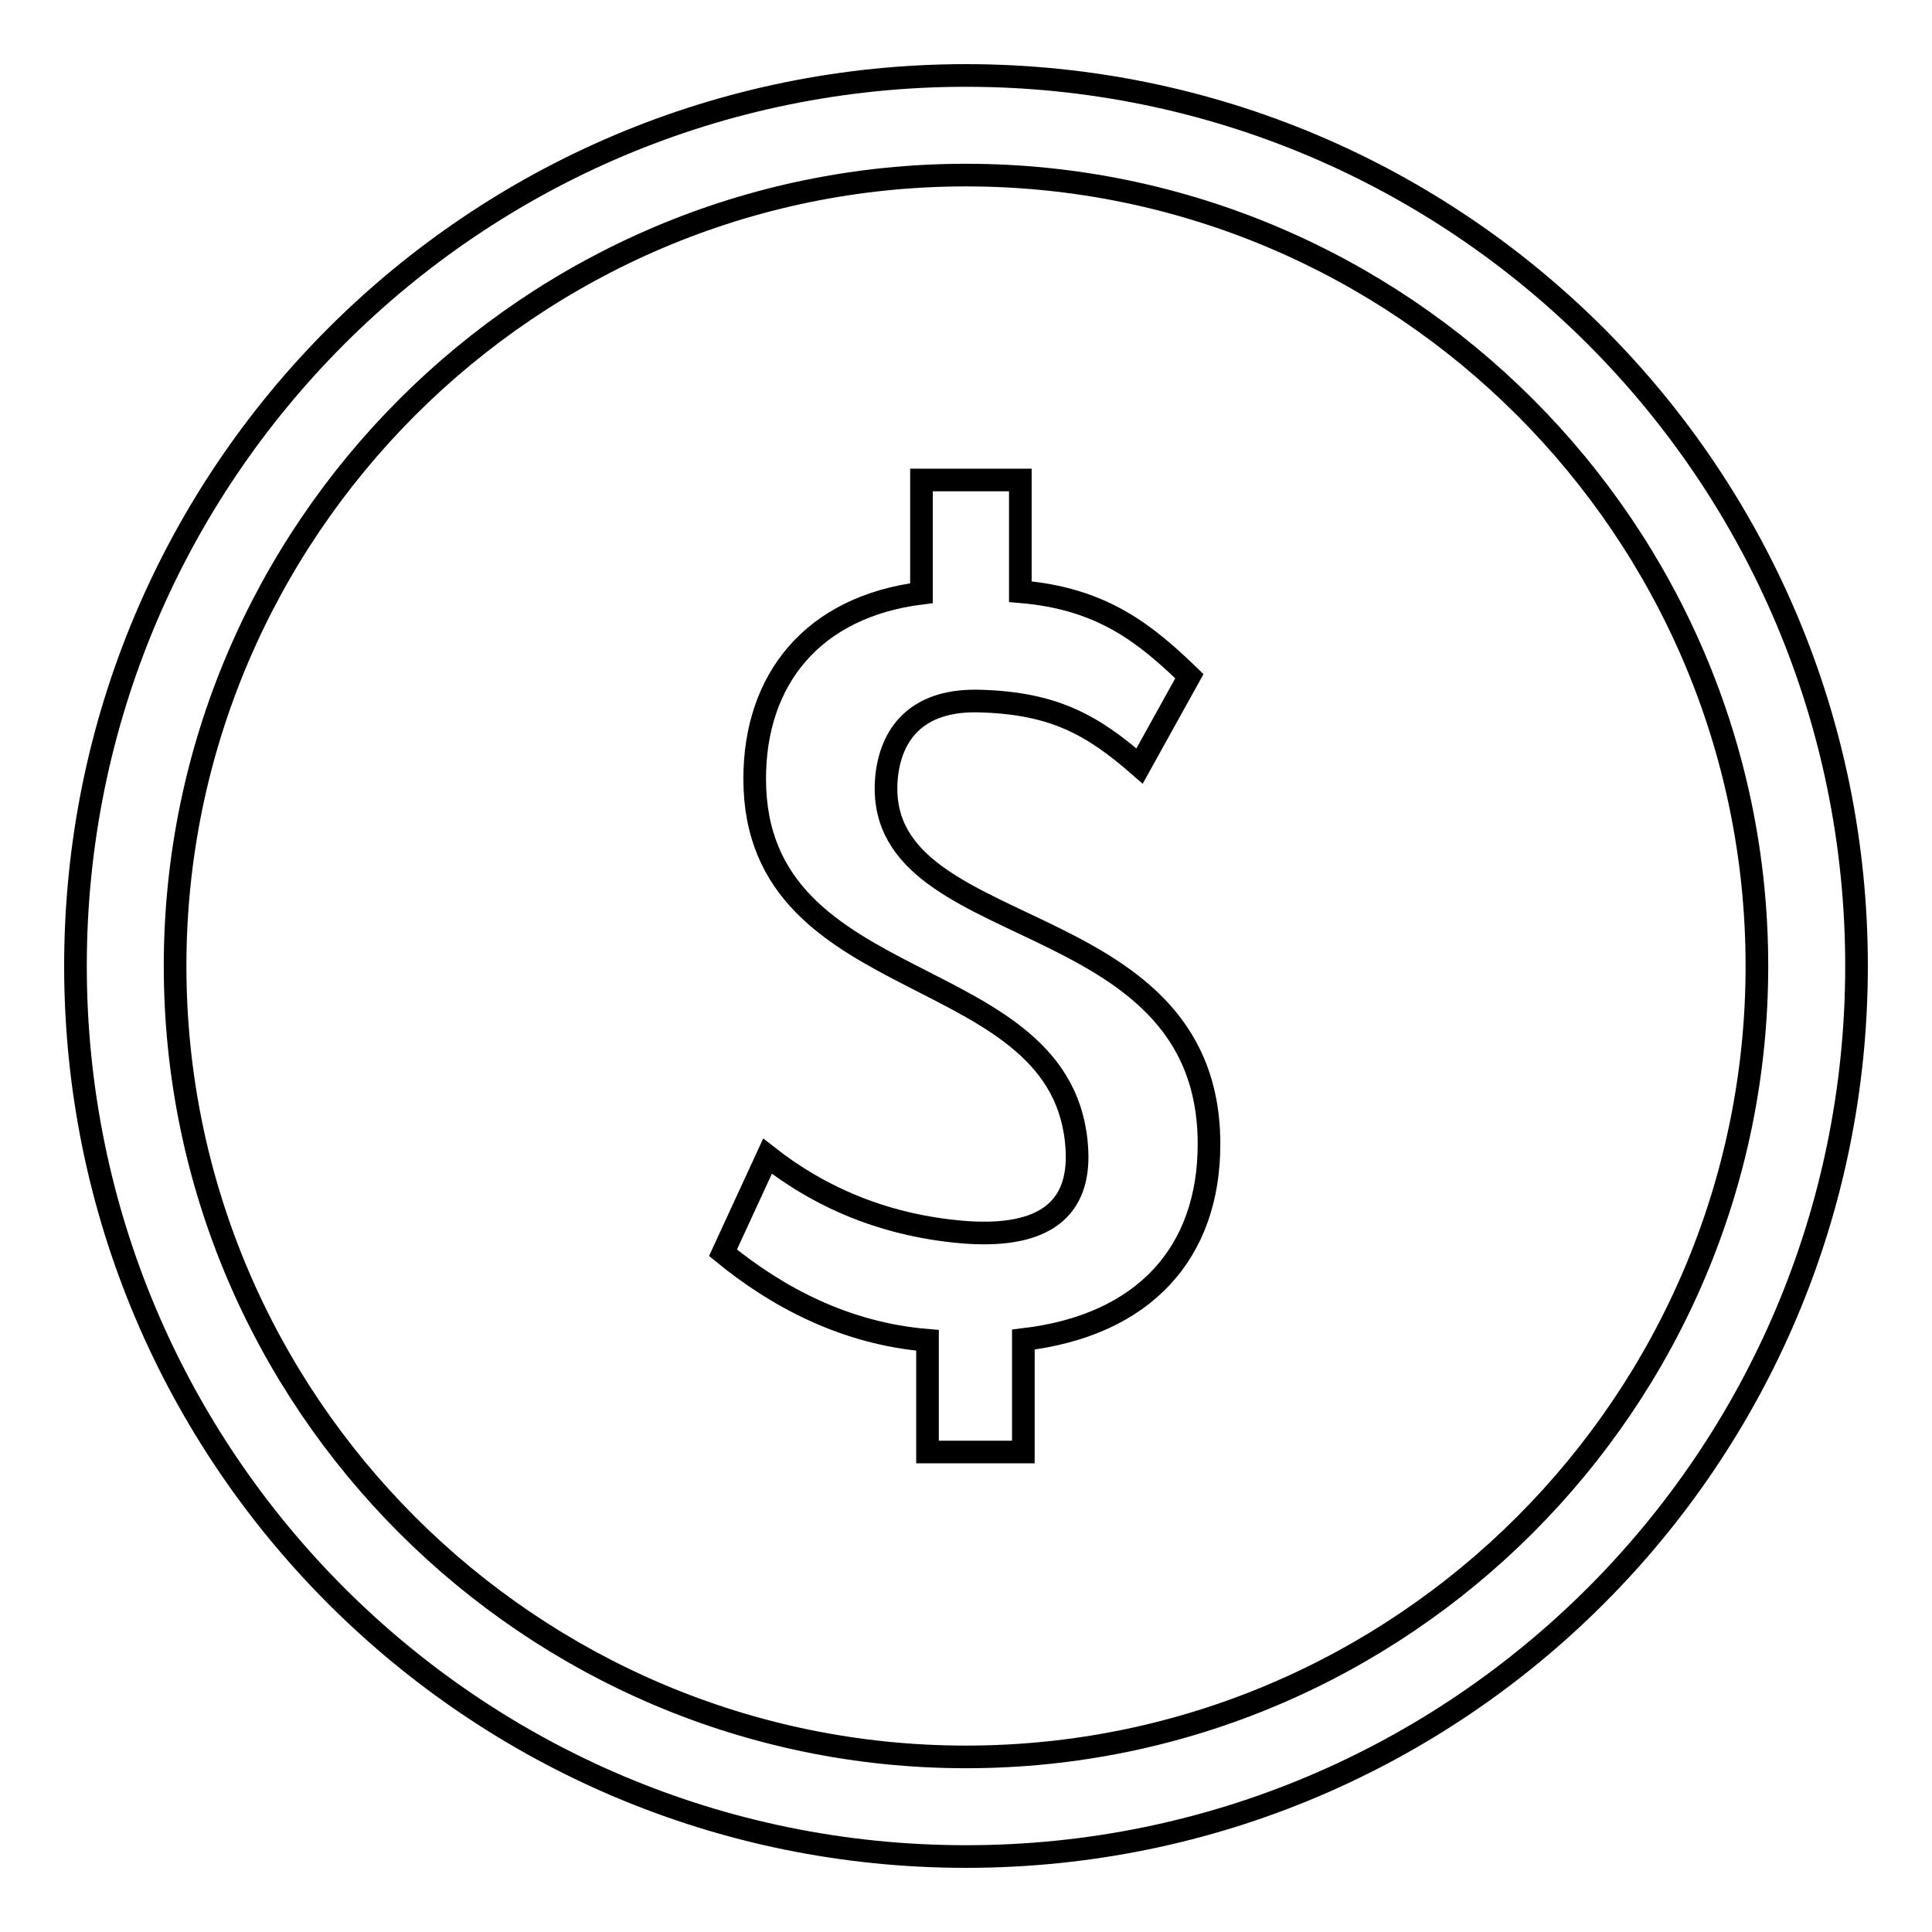
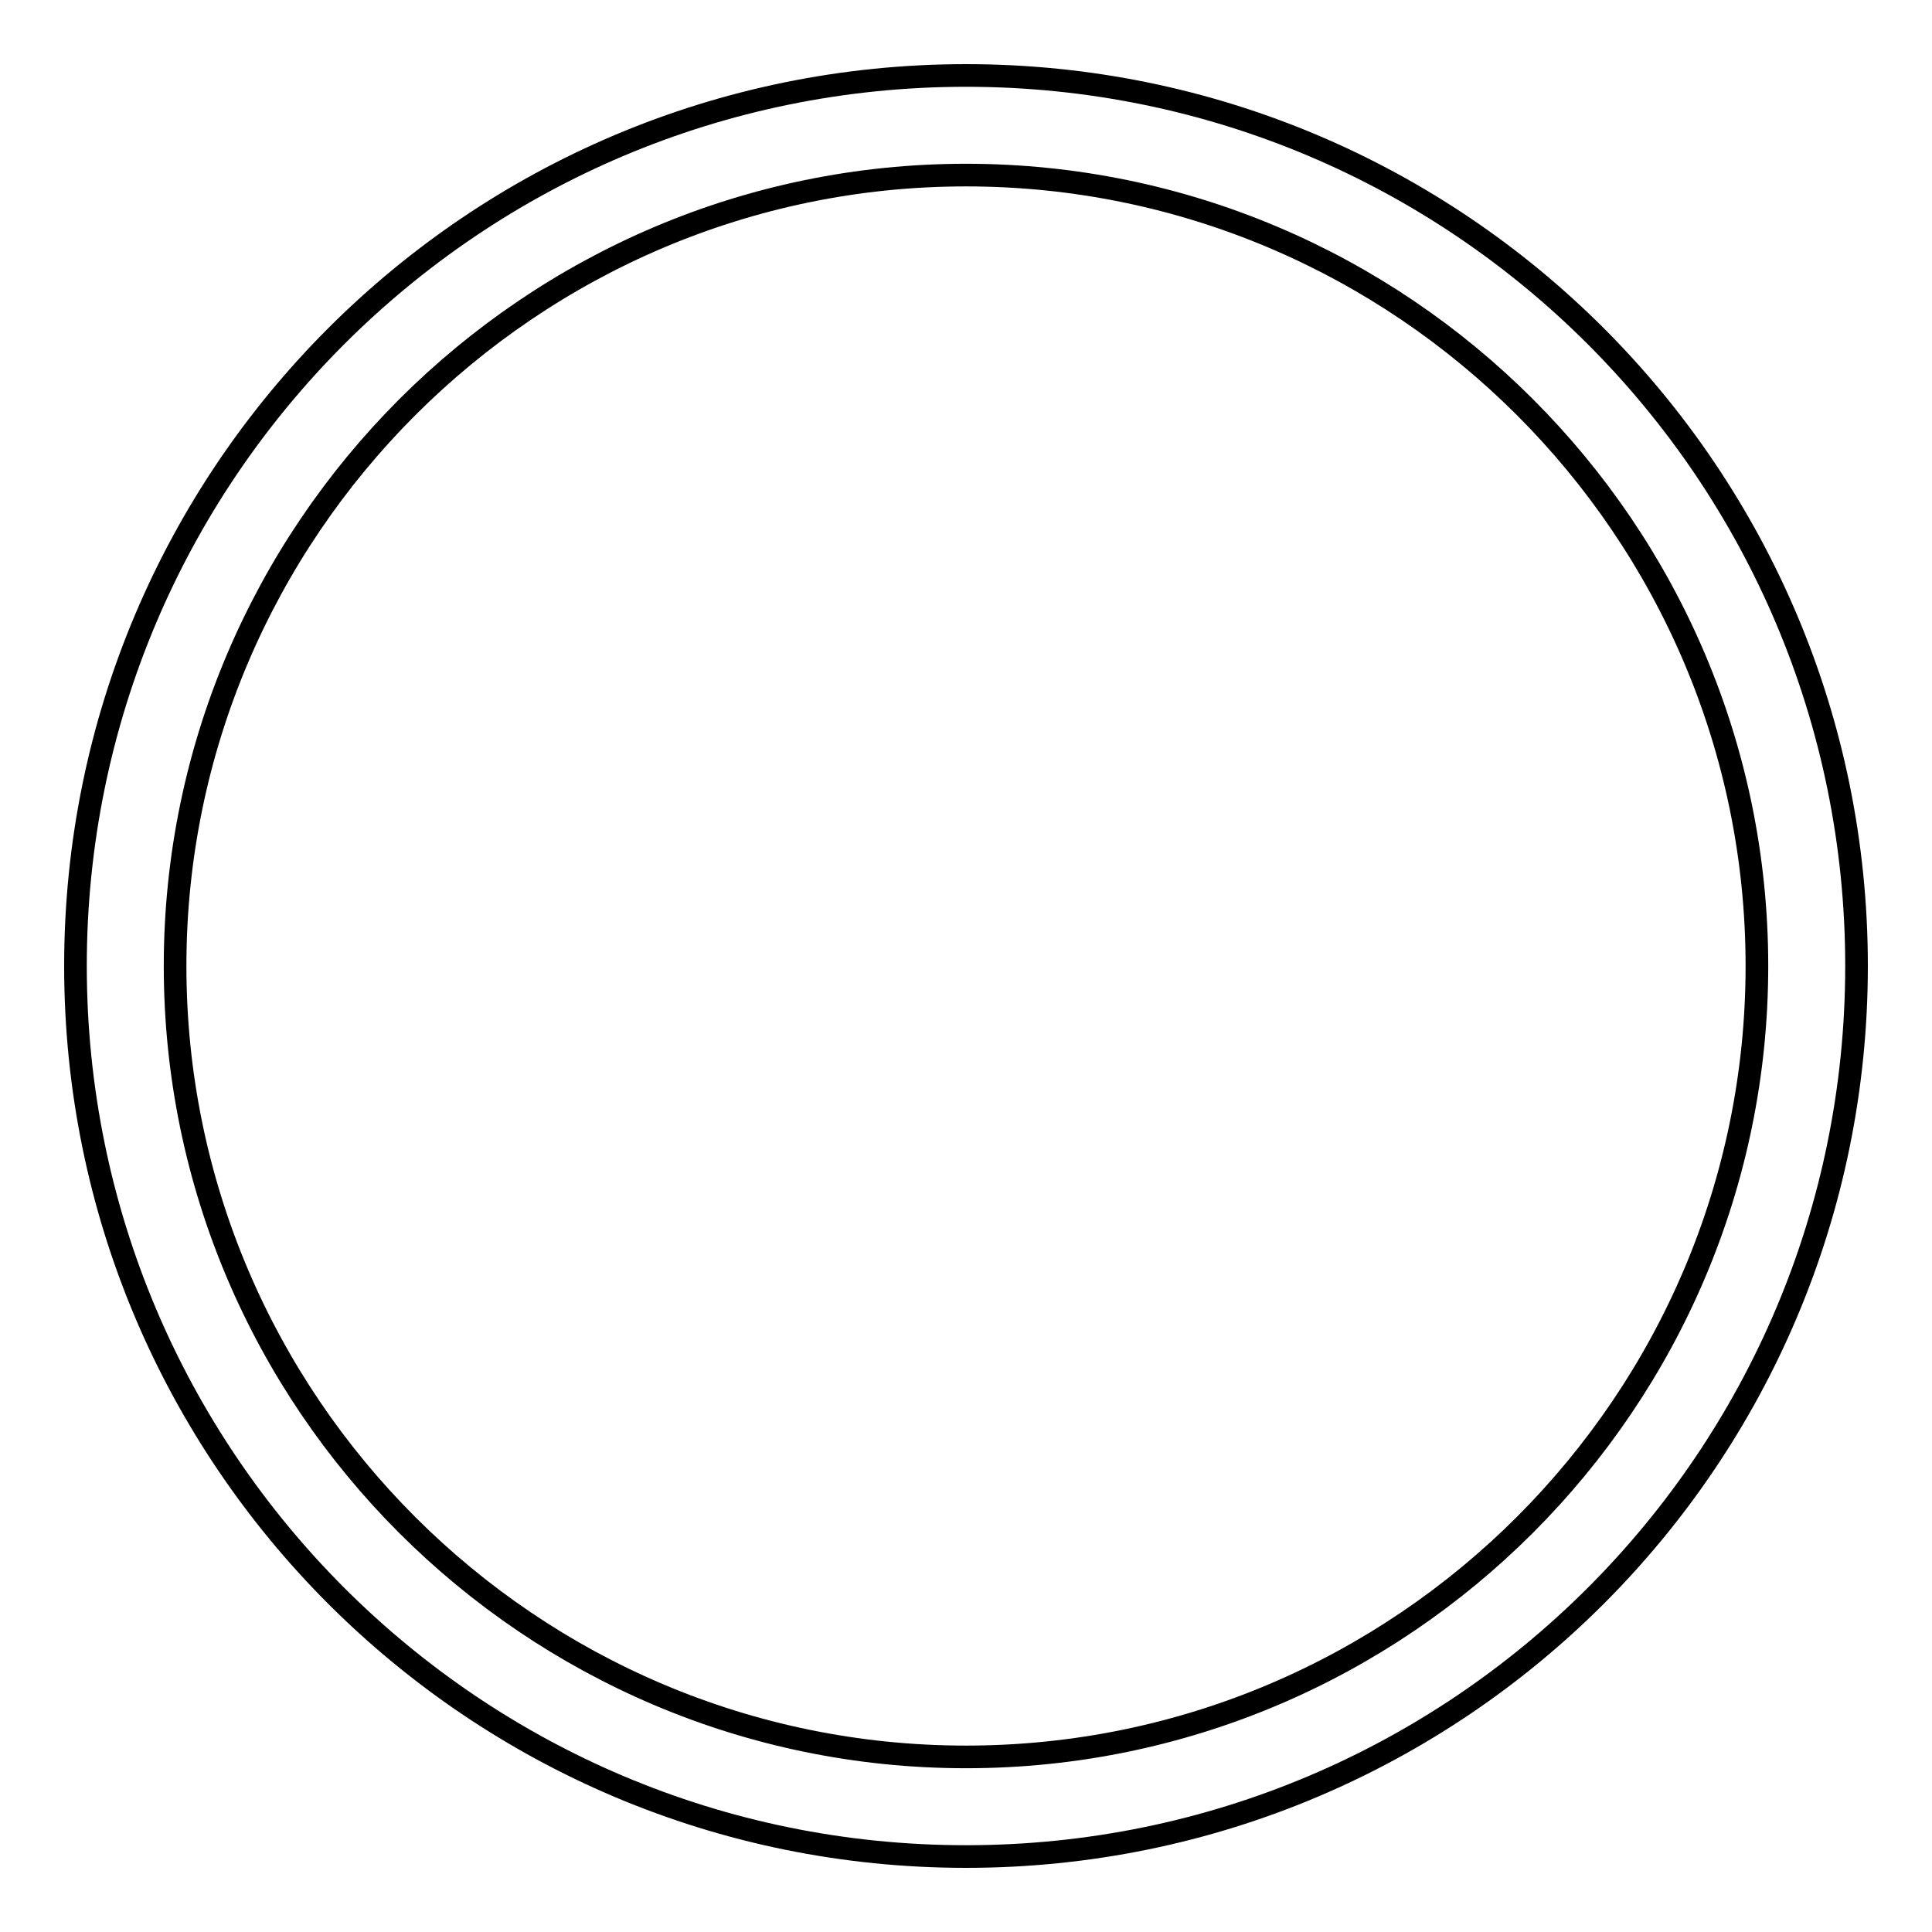
<svg xmlns="http://www.w3.org/2000/svg" version="1.1" x="0px" y="0px" viewBox="0 0 256 256" enable-background="new 0 0 256 256" xml:space="preserve">
  <g>
    <g>
-       <path stroke-width="3" fill-opacity="0" stroke="#000000" d="M151,101.5c-6.3-5.5-11.4-8.3-21-8.6c-8.1-0.3-11.8,3.9-12.5,9.8c-2.5,22.8,42.7,16.2,42.7,48.9c0,14.3-8.5,24-24.6,25.9v14.9h-12.7v-14.8c-11-0.9-20-5.8-27.1-11.6l5.9-12.8c7,5.5,15.7,9.3,26.4,10.1c10.4,0.7,15-3.2,14.6-10.9c-1.3-25.6-42.7-19.5-42.7-49.2c0-13.2,7.7-22.8,22.1-24.6v-15h13.1v14.8c10.8,0.9,16.5,5.5,22.4,11.2L151,101.5L151,101.5z" />
      <path stroke-width="3" fill-opacity="0" stroke="#000000" d="M128,23.2c57.7,0,104.8,47,104.8,104.8c0,57.7-47,104.8-104.8,104.8c-57.7,0-104.8-47-104.8-104.8C23.2,70.3,70.3,23.2,128,23.2 M128,10C62.8,10,10,62.8,10,128c0,65.2,52.8,118,118,118c65.2,0,118-52.8,118-118C246,62.8,193.2,10,128,10L128,10L128,10z" />
      <path stroke-width="3" fill-opacity="0" stroke="#000000" d="M128,41.6" />
    </g>
  </g>
</svg>